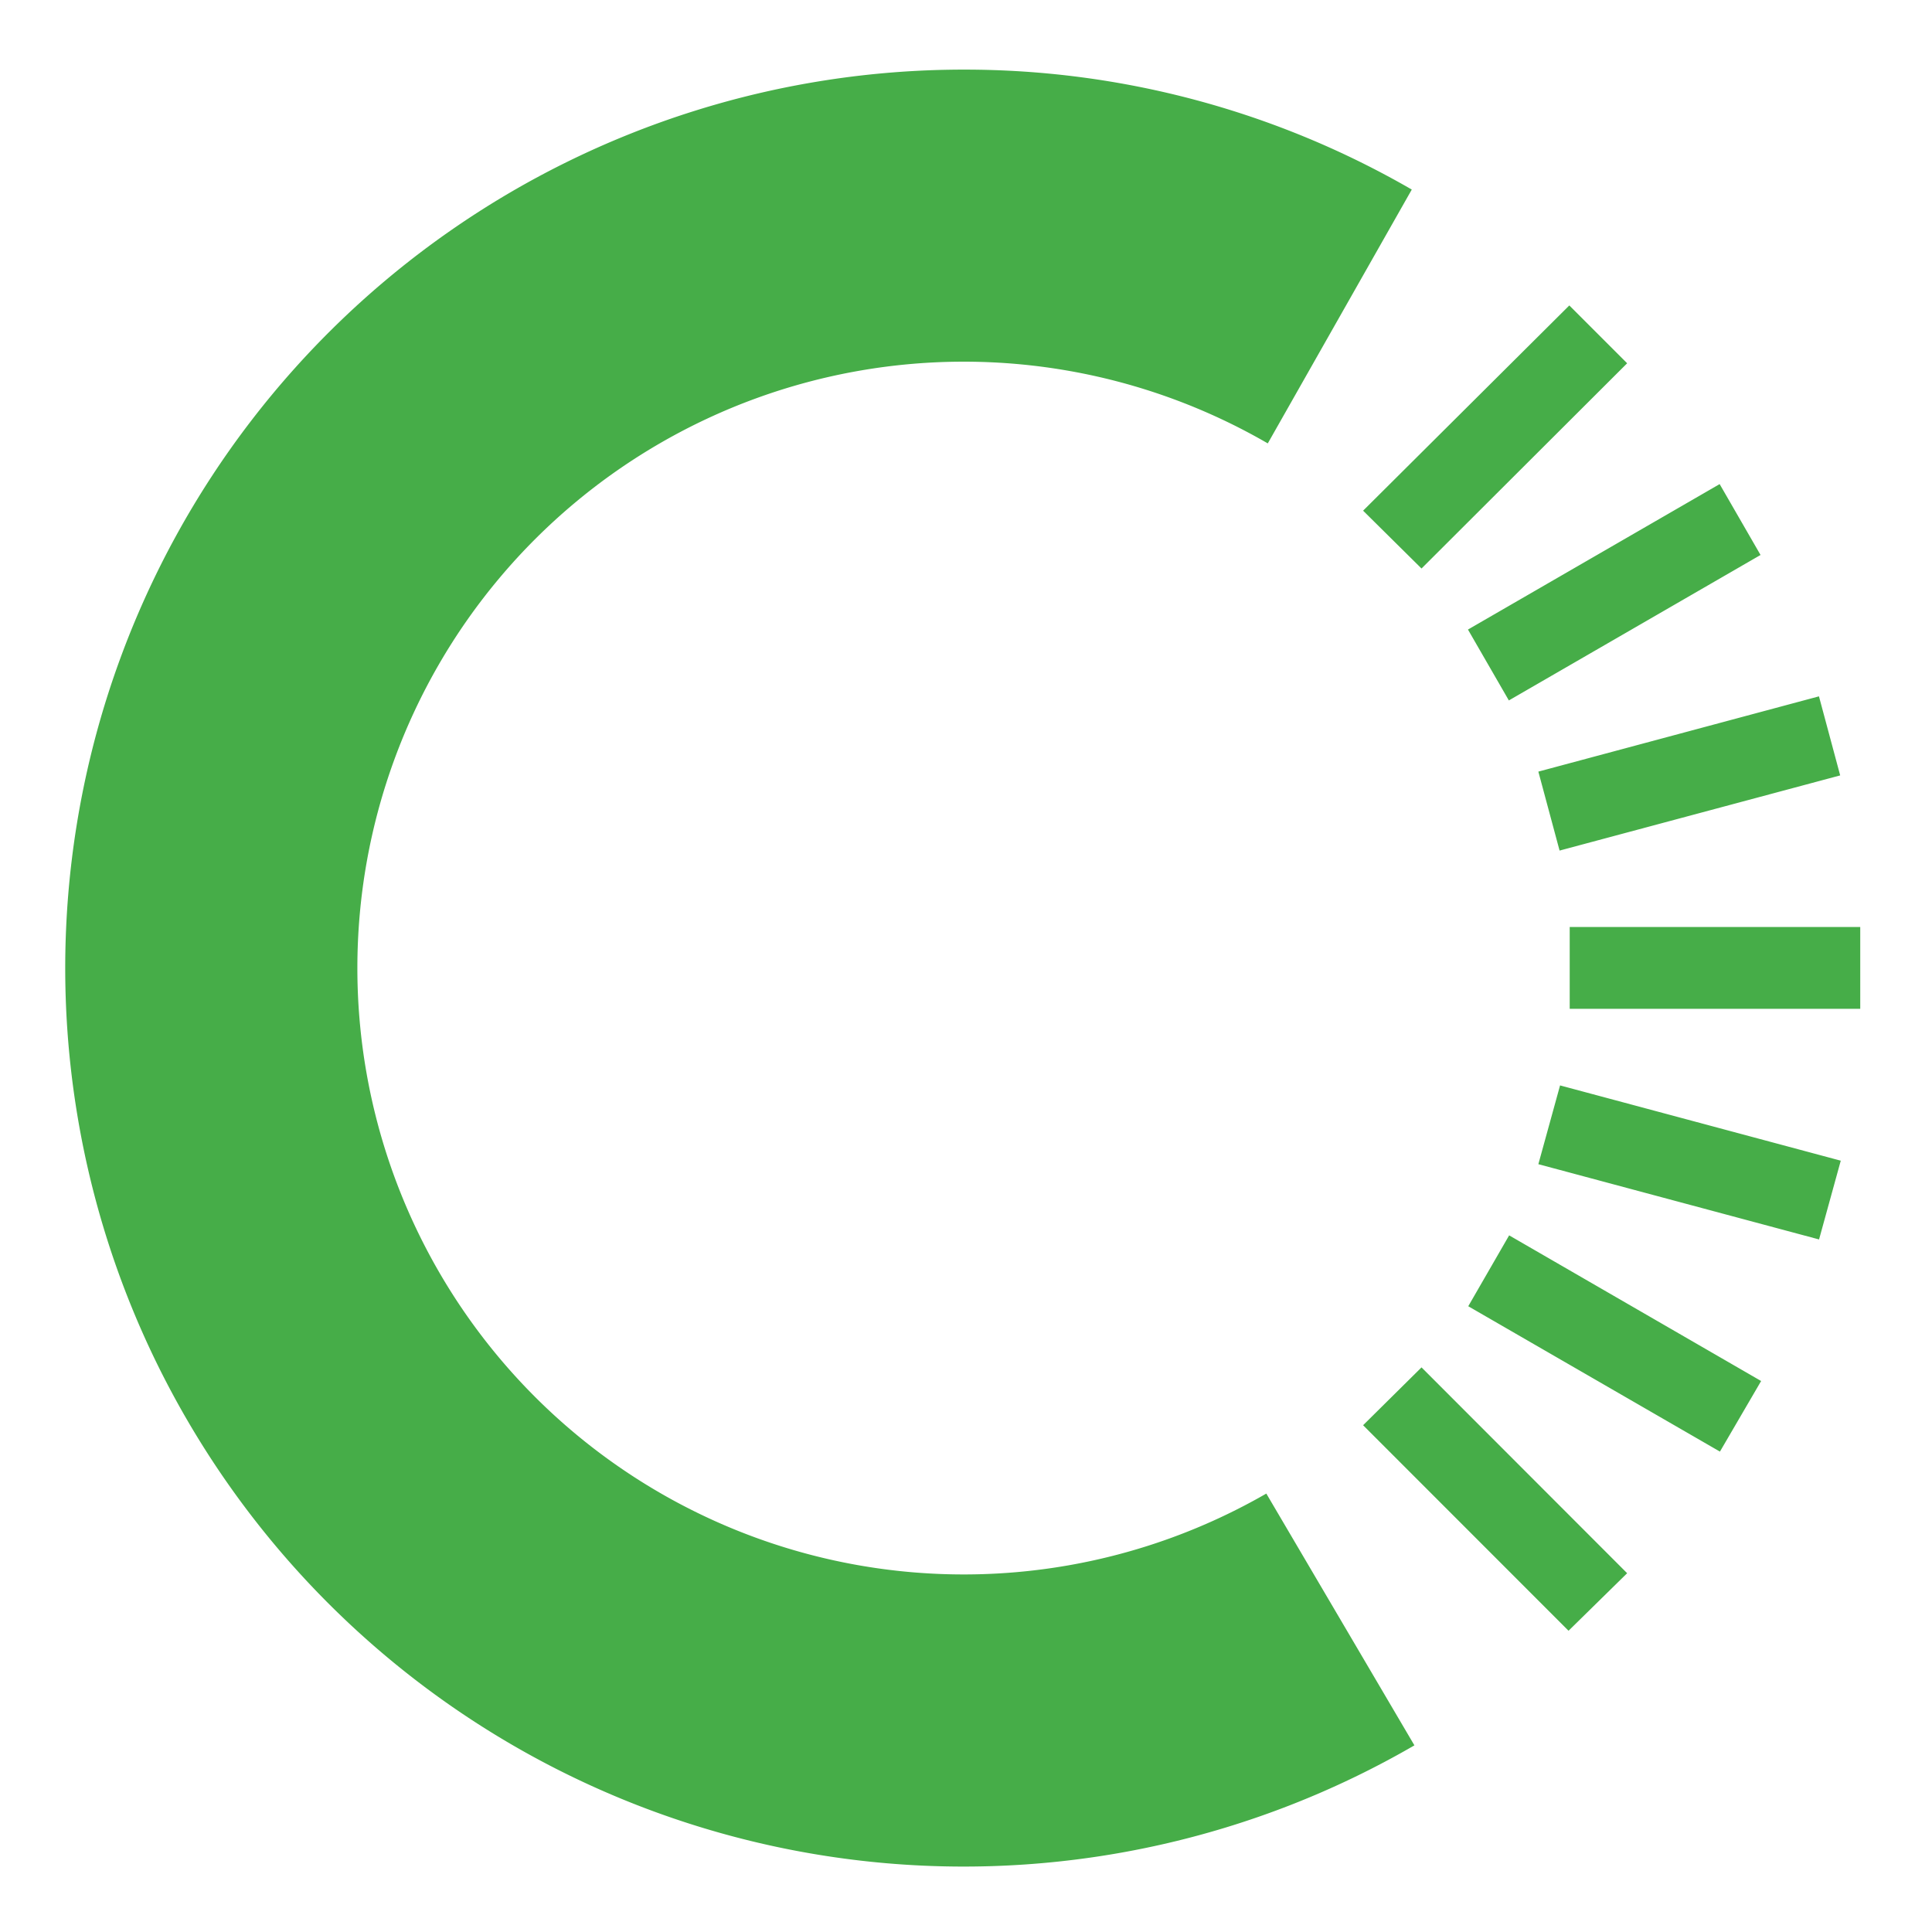
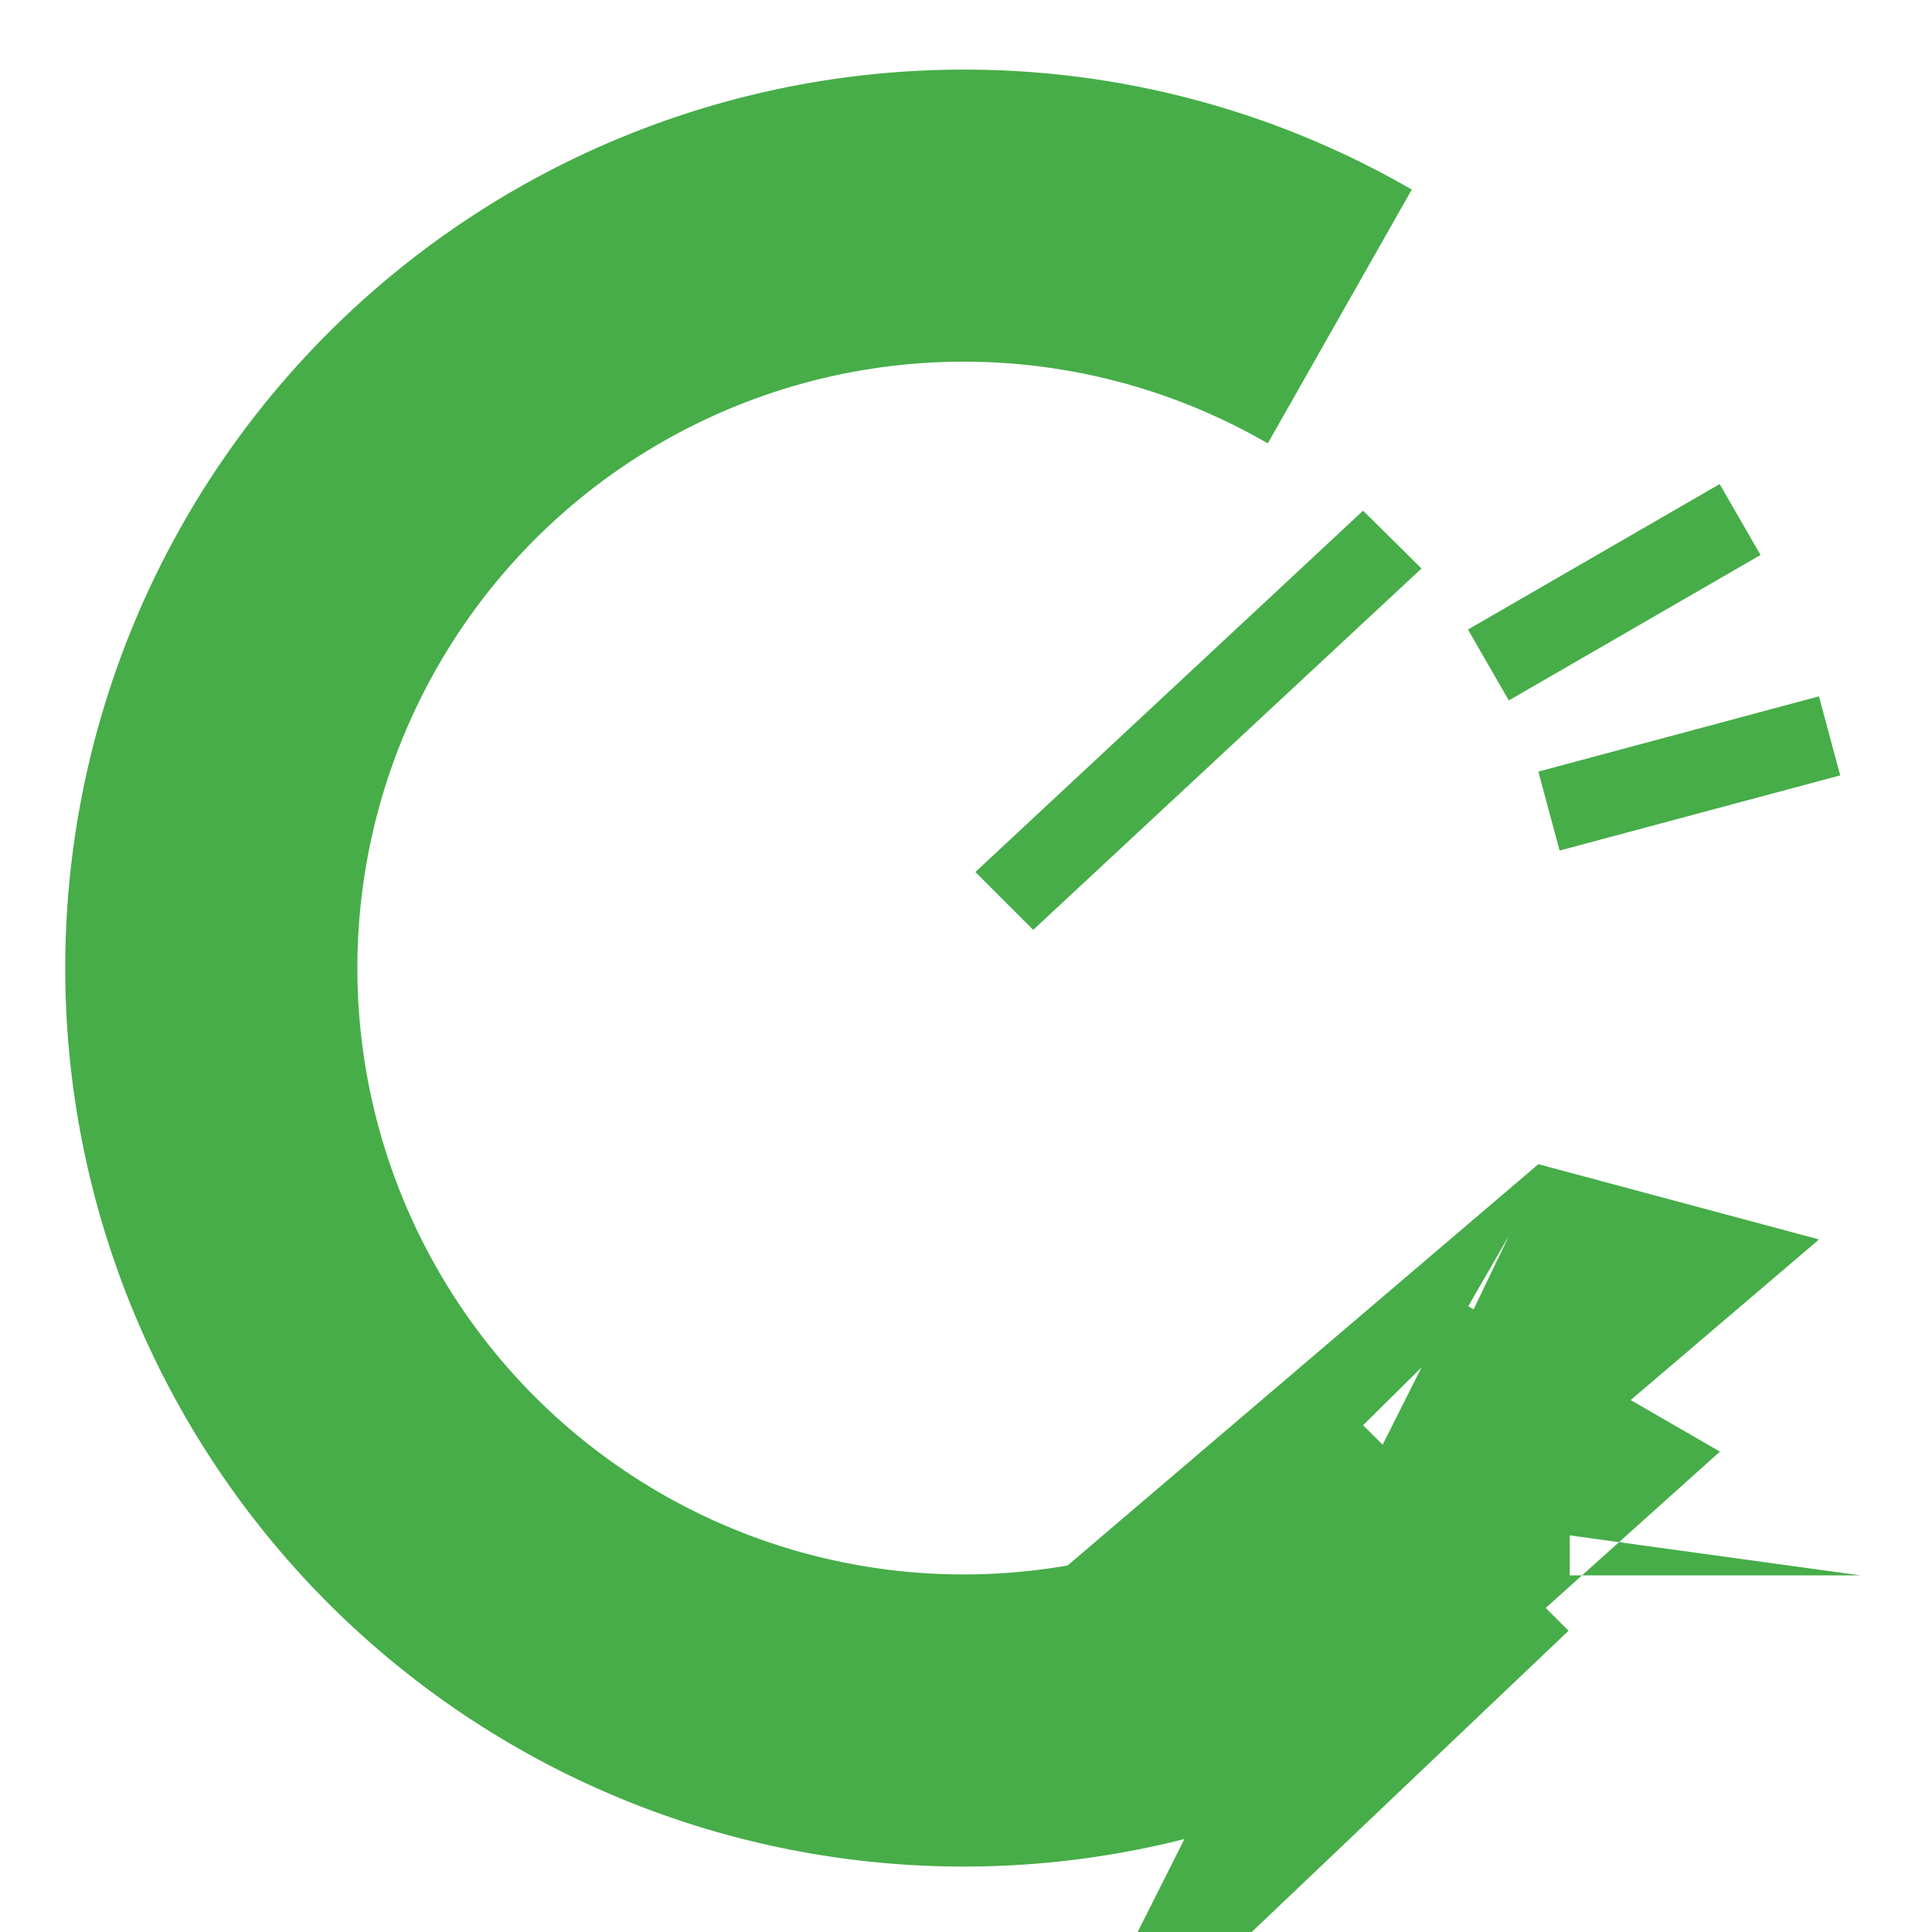
<svg xmlns="http://www.w3.org/2000/svg" id="Lager_1" data-name="Lager 1" viewBox="0 0 198.43 198.43">
  <defs>
    <style>.cls-1{fill:none;}.cls-2{fill:#46ad48;}</style>
  </defs>
-   <circle class="cls-1" cx="99.21" cy="99.21" r="92.35" />
-   <path class="cls-2" d="M130.06,153.4l15.21,25.86A92.28,92.28,0,1,1,99,7.15,91.76,91.76,0,0,1,145,19.47L130.21,45.54a62.28,62.28,0,1,0-.15,107.86Zm61-58.19H161.22v8.4h29.84Zm-2,24-28.83-7.73L158,119.57l28.83,7.73Zm-8.18,22.63L155,126.88l-4.2,7.28,25.85,14.93Zm-13.76,19.74L146,140.44,140,146.38l21.1,21.11Zm0-124.27-5.94-5.94L140,52.45,146,58.39ZM180.82,57l-4.2-7.28L150.77,64.66l4.2,7.28ZM189,79.64l-2.18-8.12L158,79.25l2.18,8.11Z" />
+   <path class="cls-2" d="M130.06,153.4l15.21,25.86A92.28,92.28,0,1,1,99,7.15,91.76,91.76,0,0,1,145,19.47L130.21,45.54a62.28,62.28,0,1,0-.15,107.86ZH161.22v8.4h29.84Zm-2,24-28.83-7.73L158,119.57l28.83,7.73Zm-8.18,22.63L155,126.88l-4.2,7.28,25.85,14.93Zm-13.76,19.74L146,140.44,140,146.38l21.1,21.11Zm0-124.27-5.94-5.94L140,52.45,146,58.39ZM180.82,57l-4.2-7.28L150.77,64.66l4.2,7.28ZM189,79.64l-2.18-8.12L158,79.25l2.18,8.11Z" />
</svg>